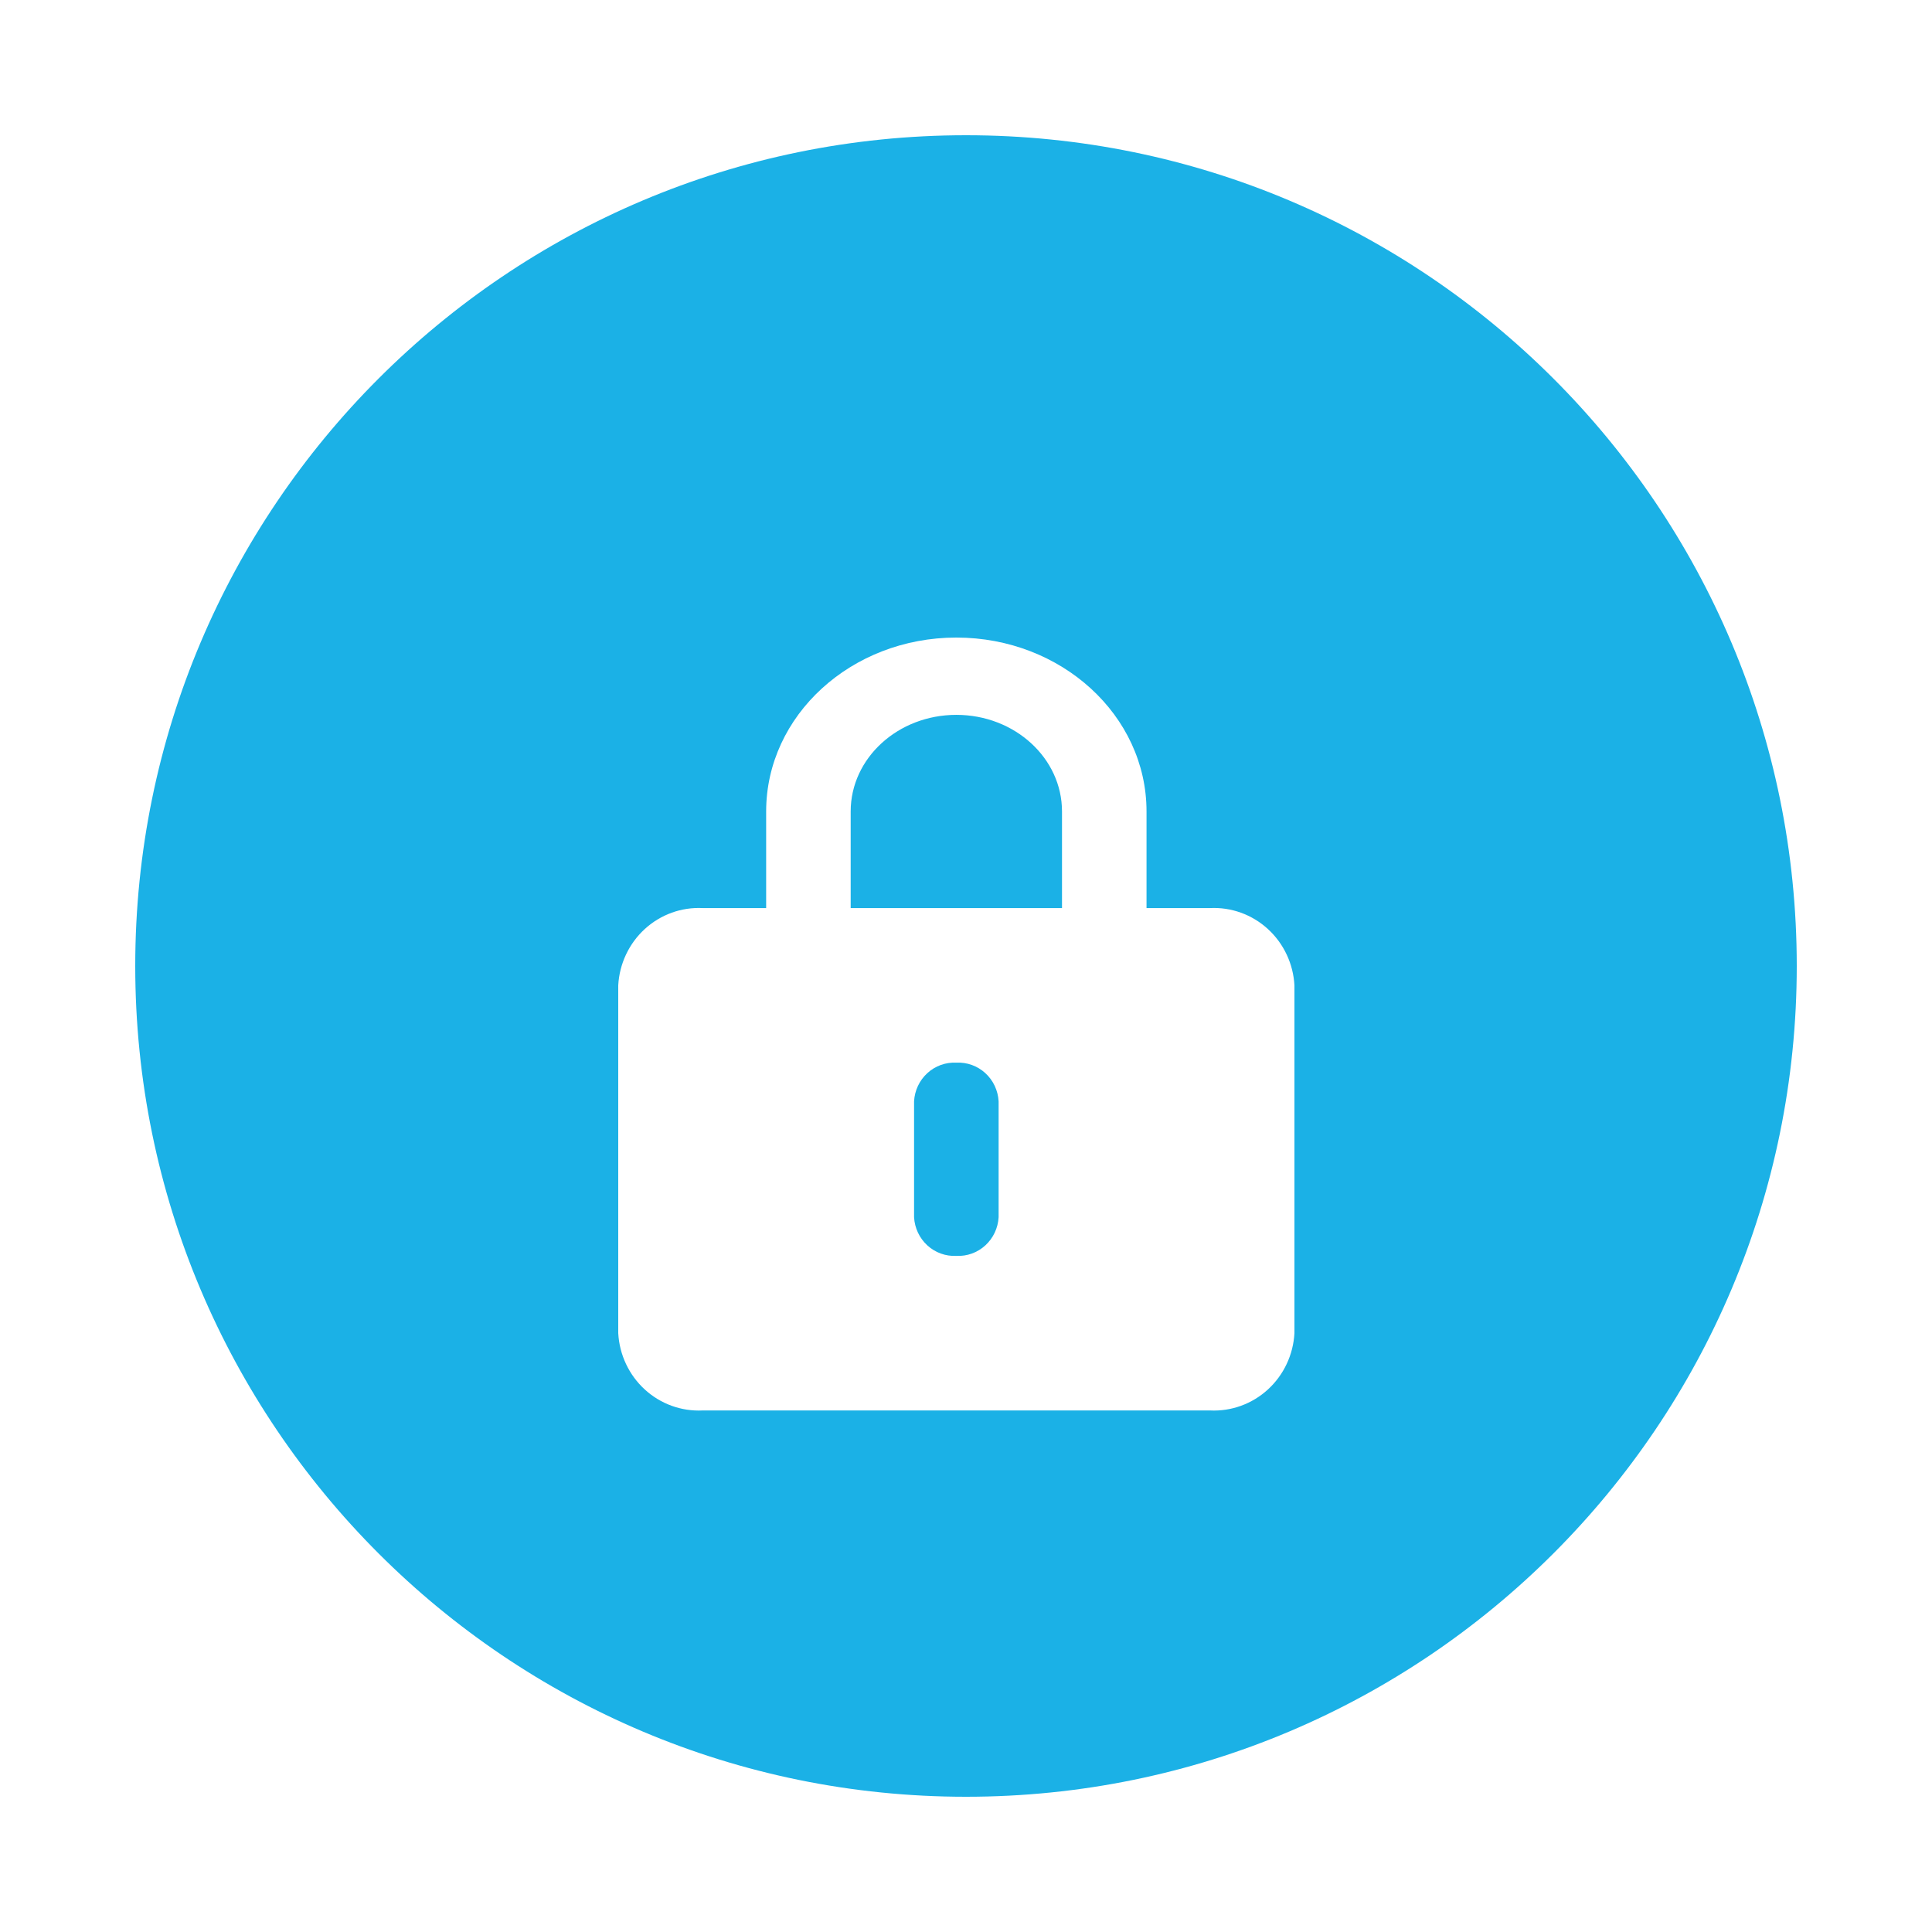
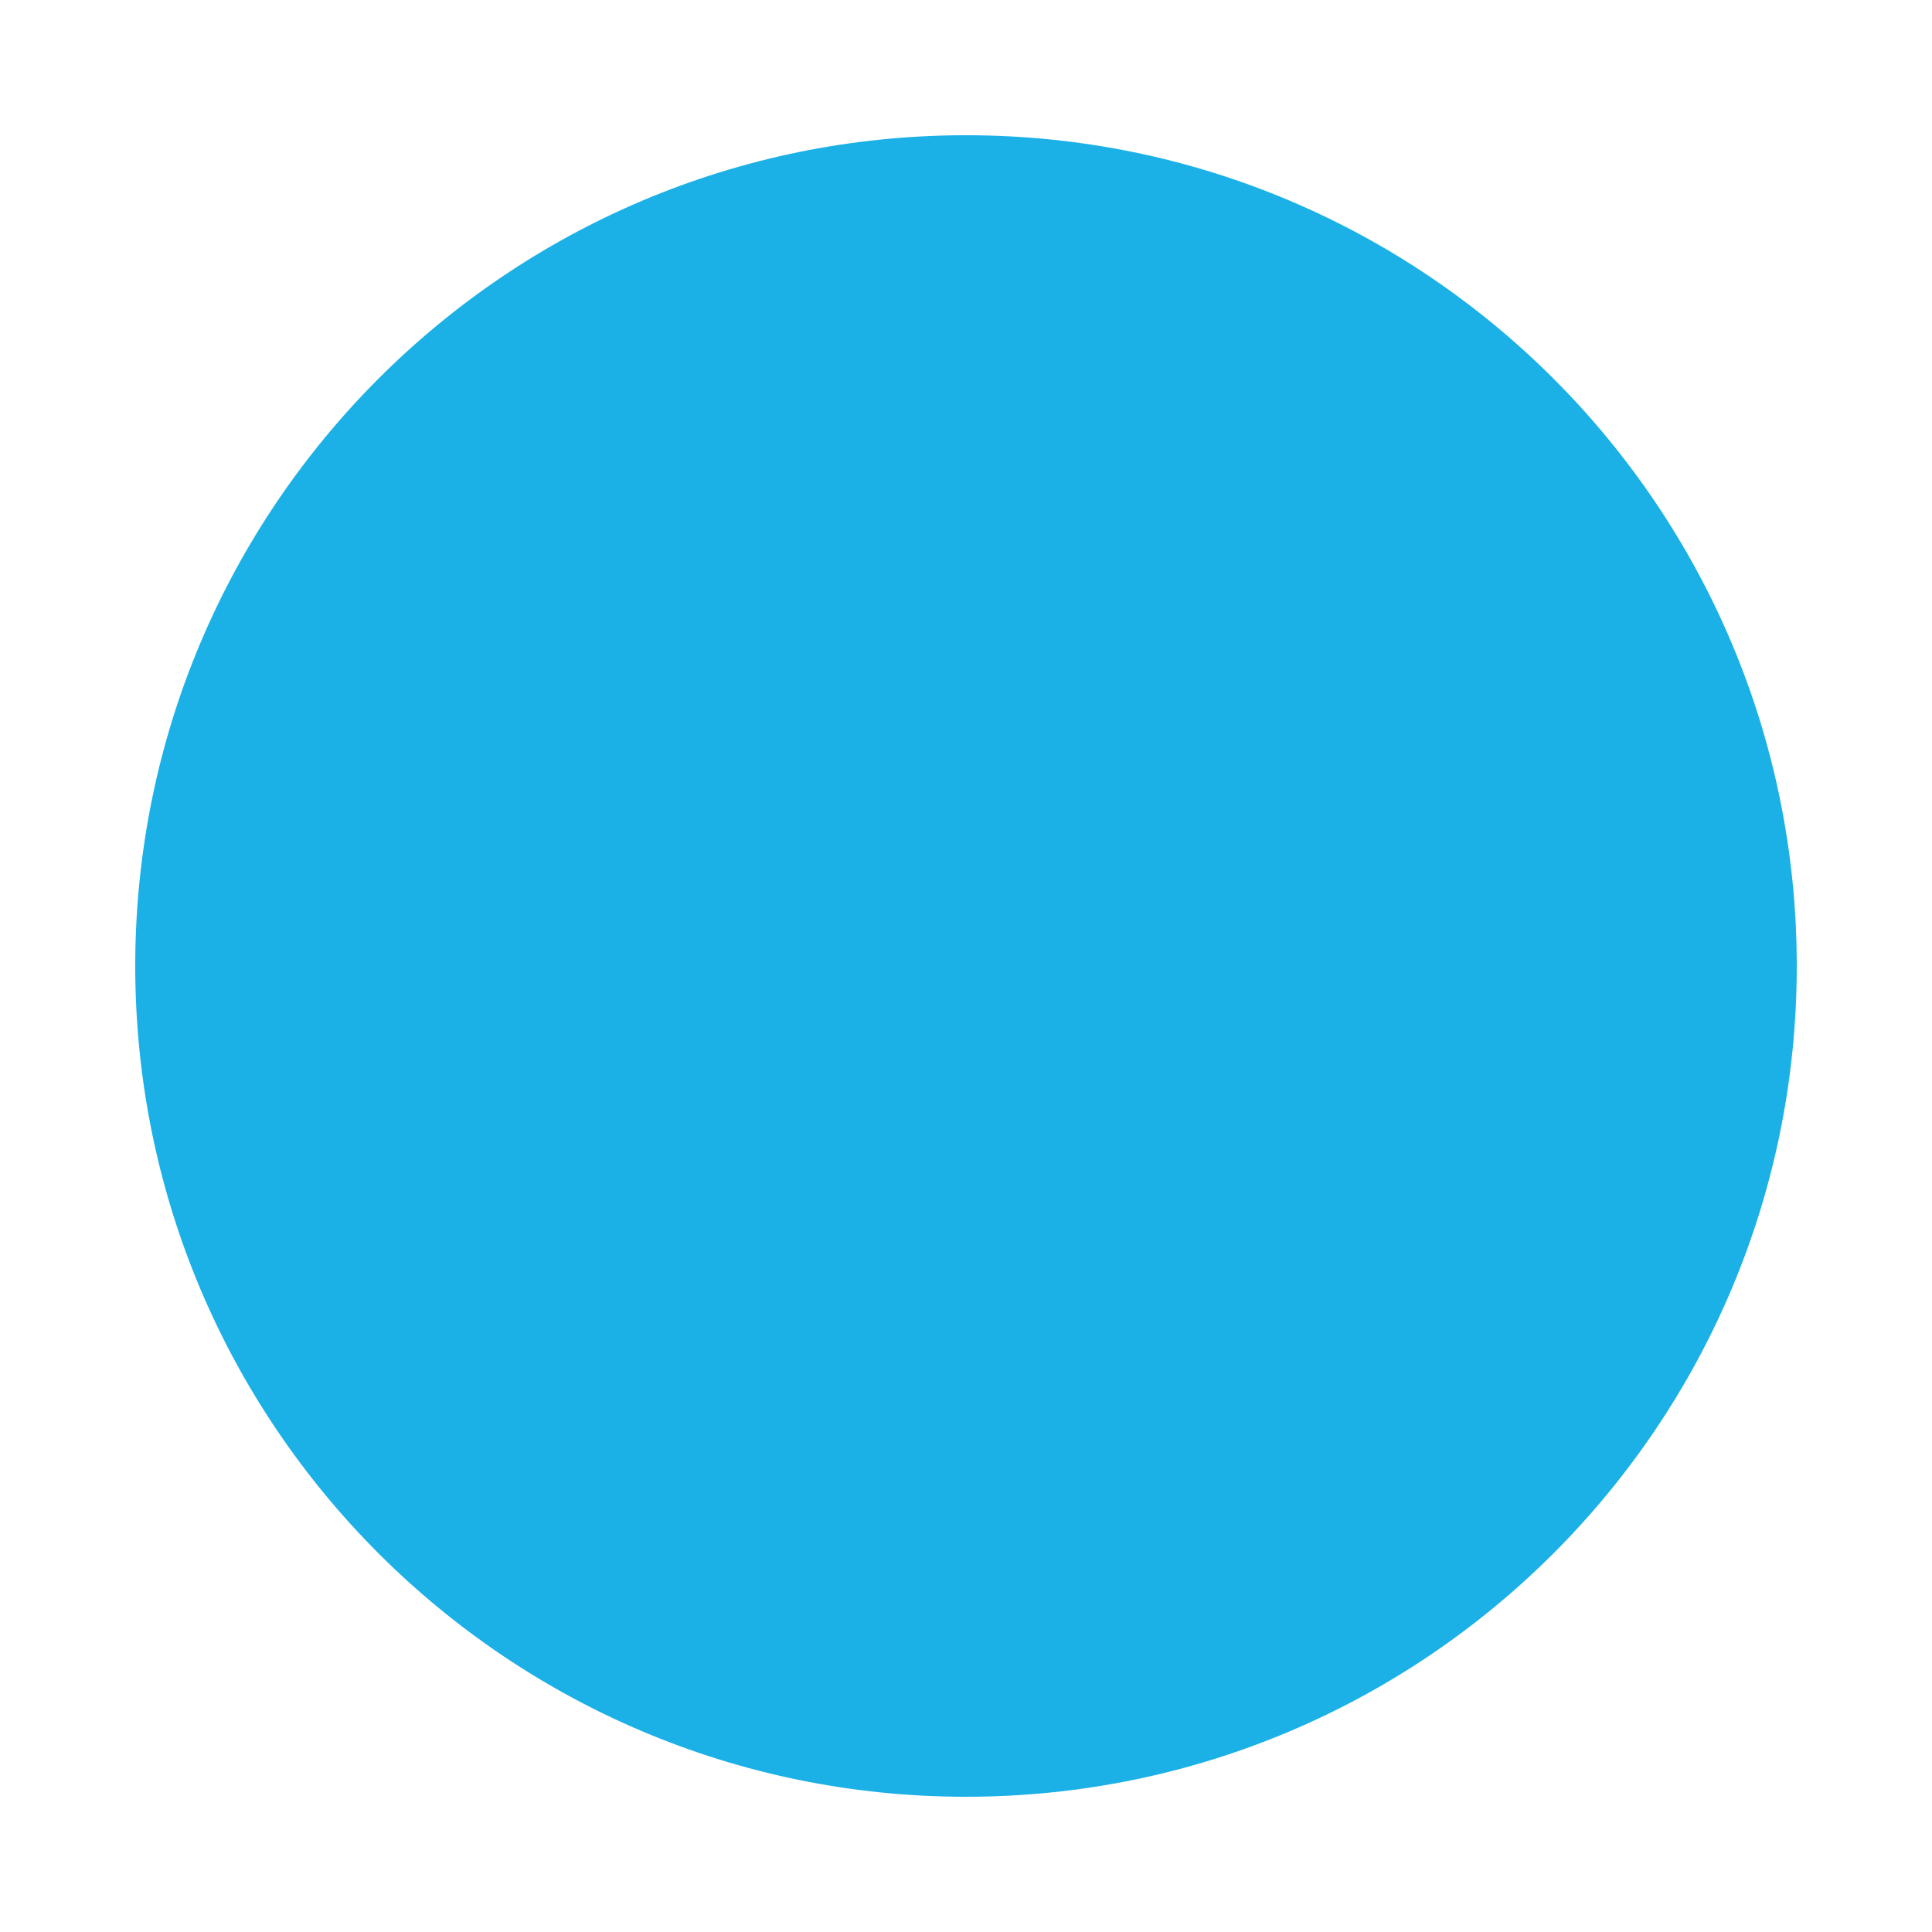
<svg xmlns="http://www.w3.org/2000/svg" width="100" height="100" viewBox="0 0 100 100" fill="none">
  <path d="M50 93C73.748 93 93 73.748 93 50C93 26.252 73.748 7 50 7C26.252 7 7 26.252 7 50C7 73.748 26.252 93 50 93Z" fill="#1BB1E6" />
  <g filter="url(#filter0_d_6_22)">
-     <path d="M62.625 44.002H59.344V39.001C59.344 34.03 54.936 30 49.5 30C44.064 30 39.656 34.03 39.656 39.001V44.002H36.375C35.273 43.946 34.195 44.335 33.375 45.085C32.556 45.835 32.061 46.883 32 48.002V66.004C32.061 67.123 32.556 68.172 33.375 68.921C34.195 69.671 35.273 70.061 36.375 70.005H62.625C63.727 70.061 64.805 69.671 65.625 68.921C66.445 68.172 66.939 67.123 67 66.004V48.002C66.939 46.883 66.445 45.835 65.625 45.085C64.805 44.335 63.727 43.946 62.625 44.002ZM51.688 60.004C51.657 60.563 51.41 61.087 51 61.462C50.59 61.837 50.051 62.032 49.5 62.004C48.949 62.032 48.41 61.837 48 61.462C47.59 61.087 47.343 60.563 47.312 60.004V54.003C47.343 53.443 47.59 52.919 48 52.544C48.41 52.169 48.949 51.975 49.5 52.003C50.051 51.975 50.59 52.169 51 52.544C51.41 52.919 51.657 53.443 51.688 54.003V60.004ZM54.969 44.002H44.031V39.001C44.031 36.239 46.481 34.001 49.5 34.001C52.519 34.001 54.969 36.239 54.969 39.001V44.002Z" fill="white" />
-   </g>
+     </g>
  <defs>
    <filter id="filter0_d_6_22" x="22" y="23" width="55" height="60.012" filterUnits="userSpaceOnUse" color-interpolation-filters="sRGB">
      <feFlood flood-opacity="0" result="BackgroundImageFix" />
      <feColorMatrix in="SourceAlpha" type="matrix" values="0 0 0 0 0 0 0 0 0 0 0 0 0 0 0 0 0 0 127 0" result="hardAlpha" />
      <feOffset dy="3" />
      <feGaussianBlur stdDeviation="5" />
      <feColorMatrix type="matrix" values="0 0 0 0 0 0 0 0 0 0 0 0 0 0 0 0 0 0 0.161 0" />
      <feBlend mode="normal" in2="BackgroundImageFix" result="effect1_dropShadow_6_22" />
      <feBlend mode="normal" in="SourceGraphic" in2="effect1_dropShadow_6_22" result="shape" />
    </filter>
  </defs>
</svg>